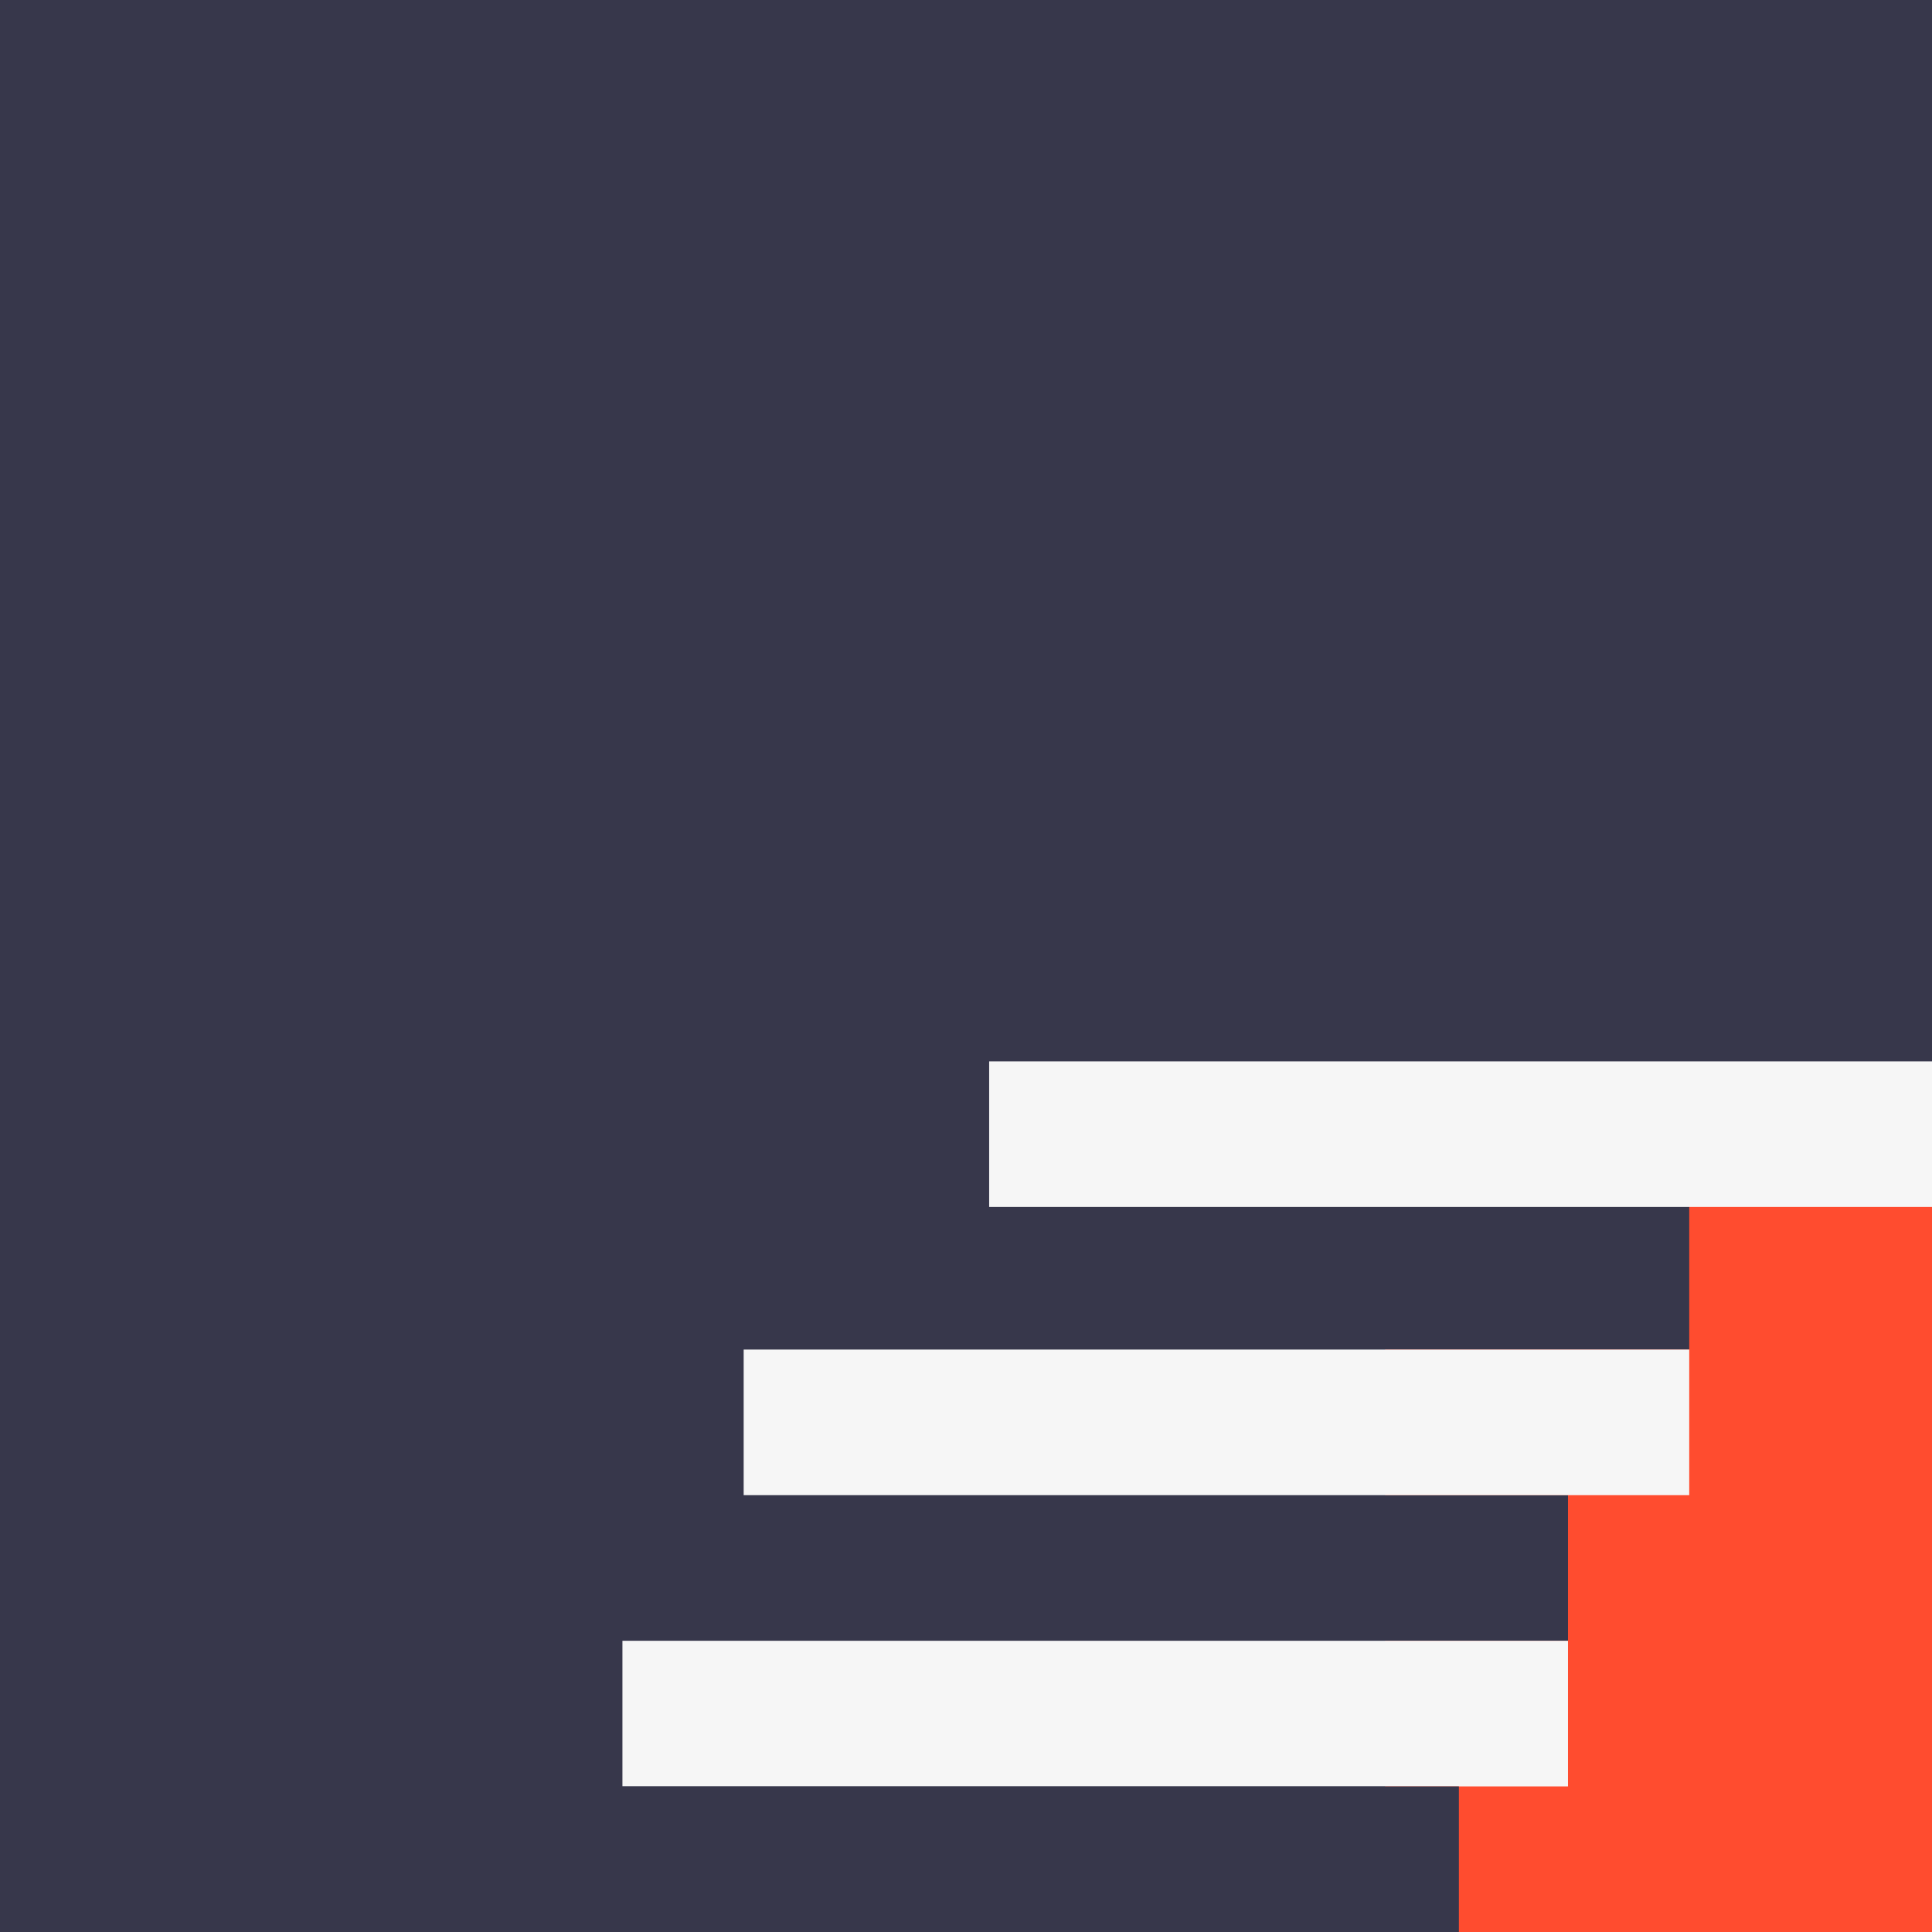
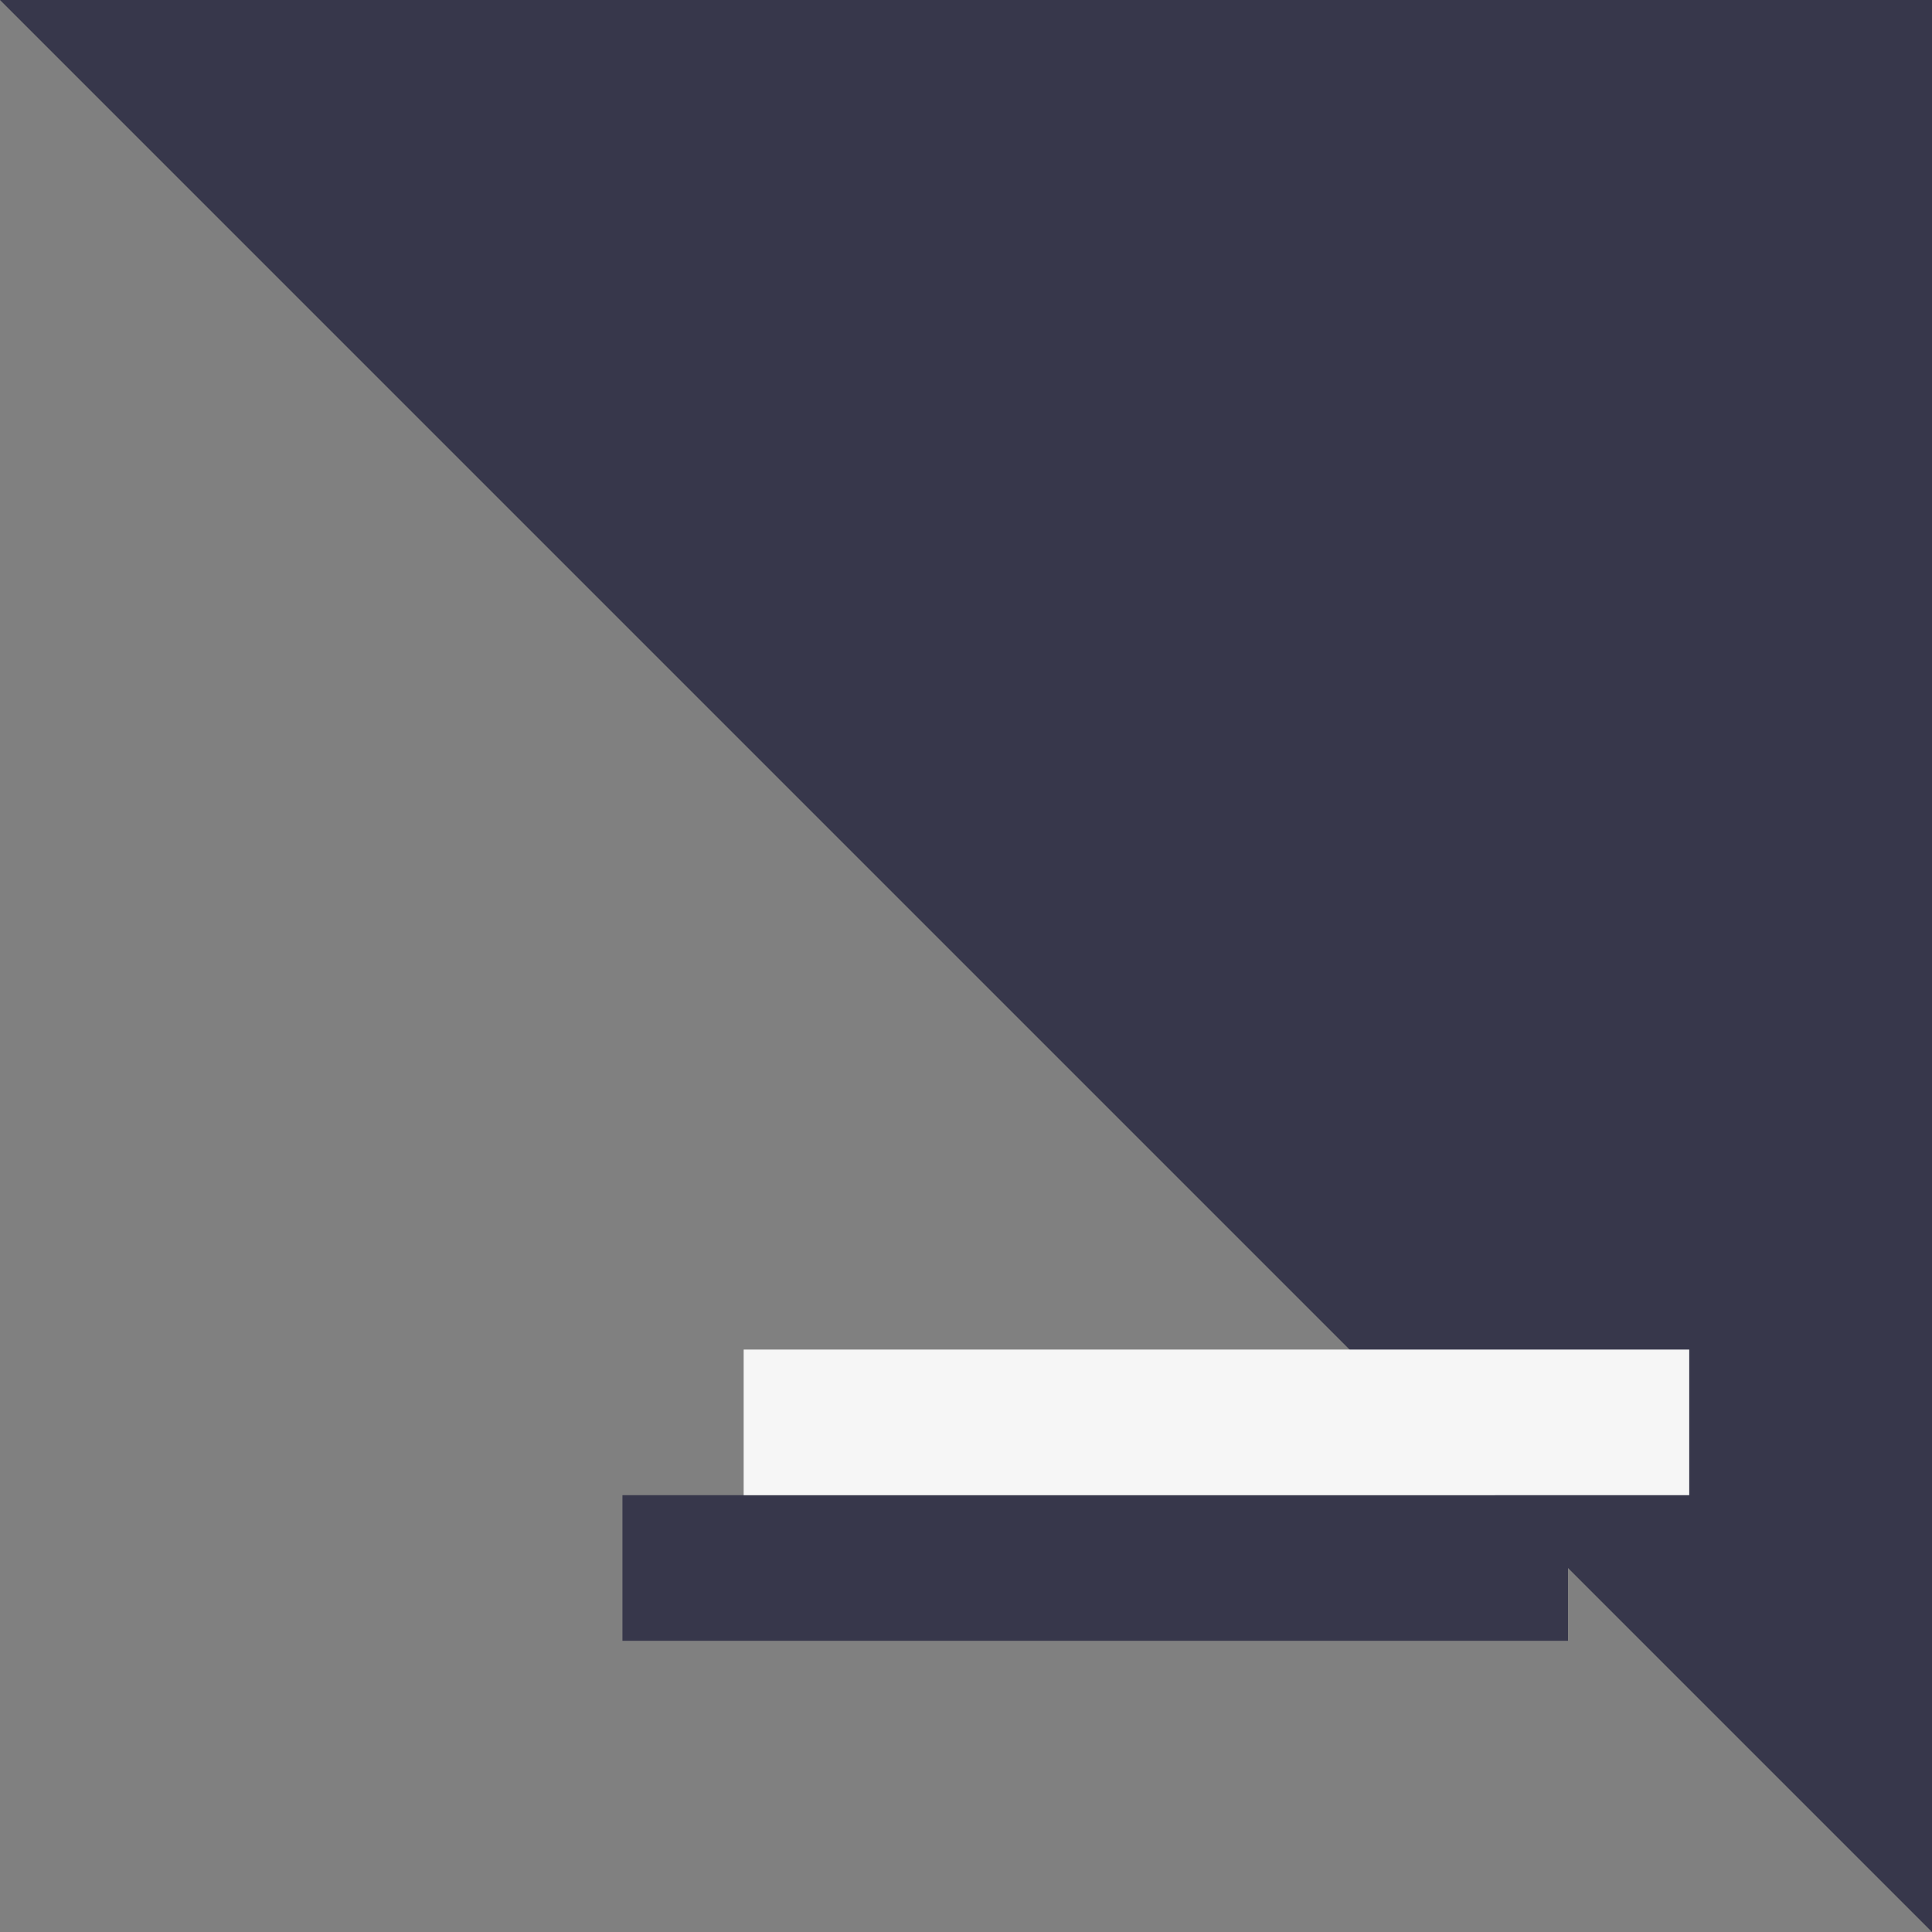
<svg xmlns="http://www.w3.org/2000/svg" width="500" height="500" fill="none">
  <rect width="100%" height="100%" fill="#808080" stroke="none" />
  <g clip-path="url(#a)">
-     <path fill="#37374B" d="M0 0h500v500H0z" />
-     <path fill="#FF4C2F" d="M358.46 312.159h141.782v187.84H358.46z" />
+     <path fill="#37374B" d="M0 0h500v500z" />
    <path fill="#37374B" d="M405.797 386.95H161.086v37.683h244.711z" />
-     <path fill="#F6F6F6" d="M405.797 424.634H161.086v37.683h244.711z" />
-     <path fill="#37374B" d="M377.561 462.316H132.85v37.683h244.711zm59.61-150.733H192.46v37.683h244.711z" />
    <path fill="#F6F6F6" d="M437.171 349.267H192.46v37.683h244.711z" />
-     <path fill="#37374B" d="M500.705 237H255.994v37.683h244.711z" />
-     <path fill="#F6F6F6" d="M500.705 274.684H255.994v37.683h244.711z" />
  </g>
  <defs>
    <clipPath id="a">
      <path fill="#fff" d="M0 0h500v500H0z" />
    </clipPath>
  </defs>
</svg>